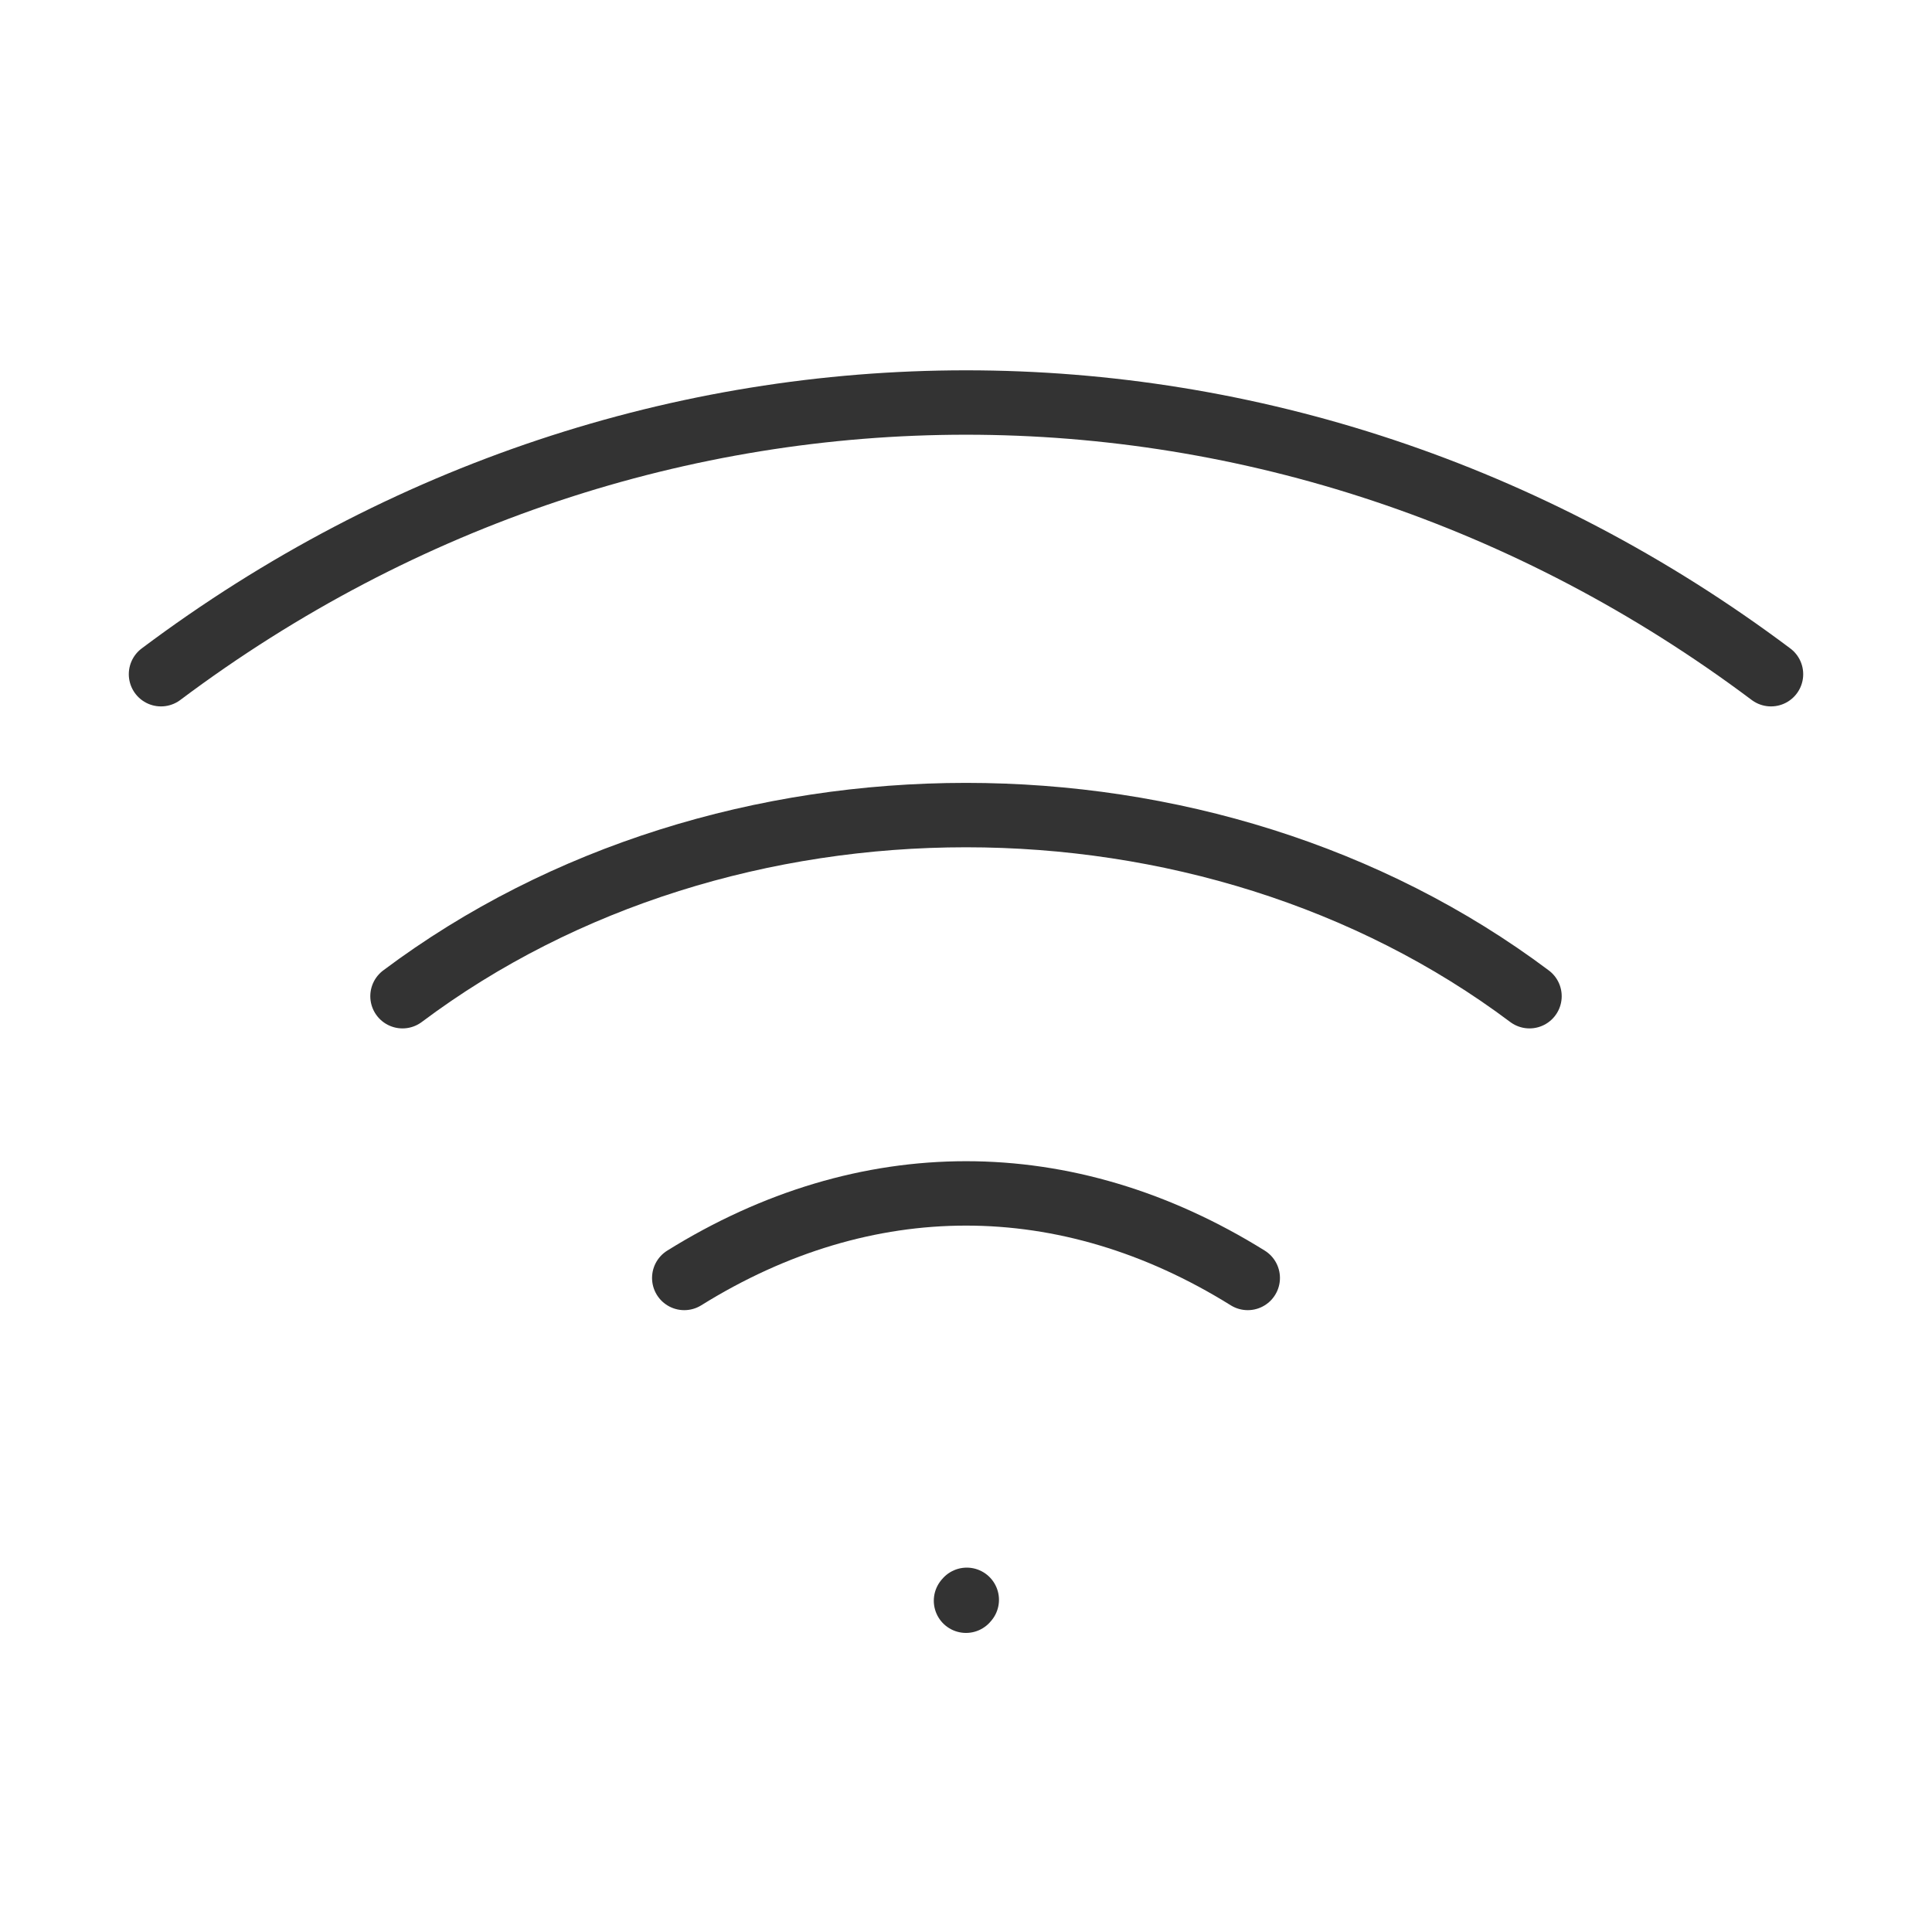
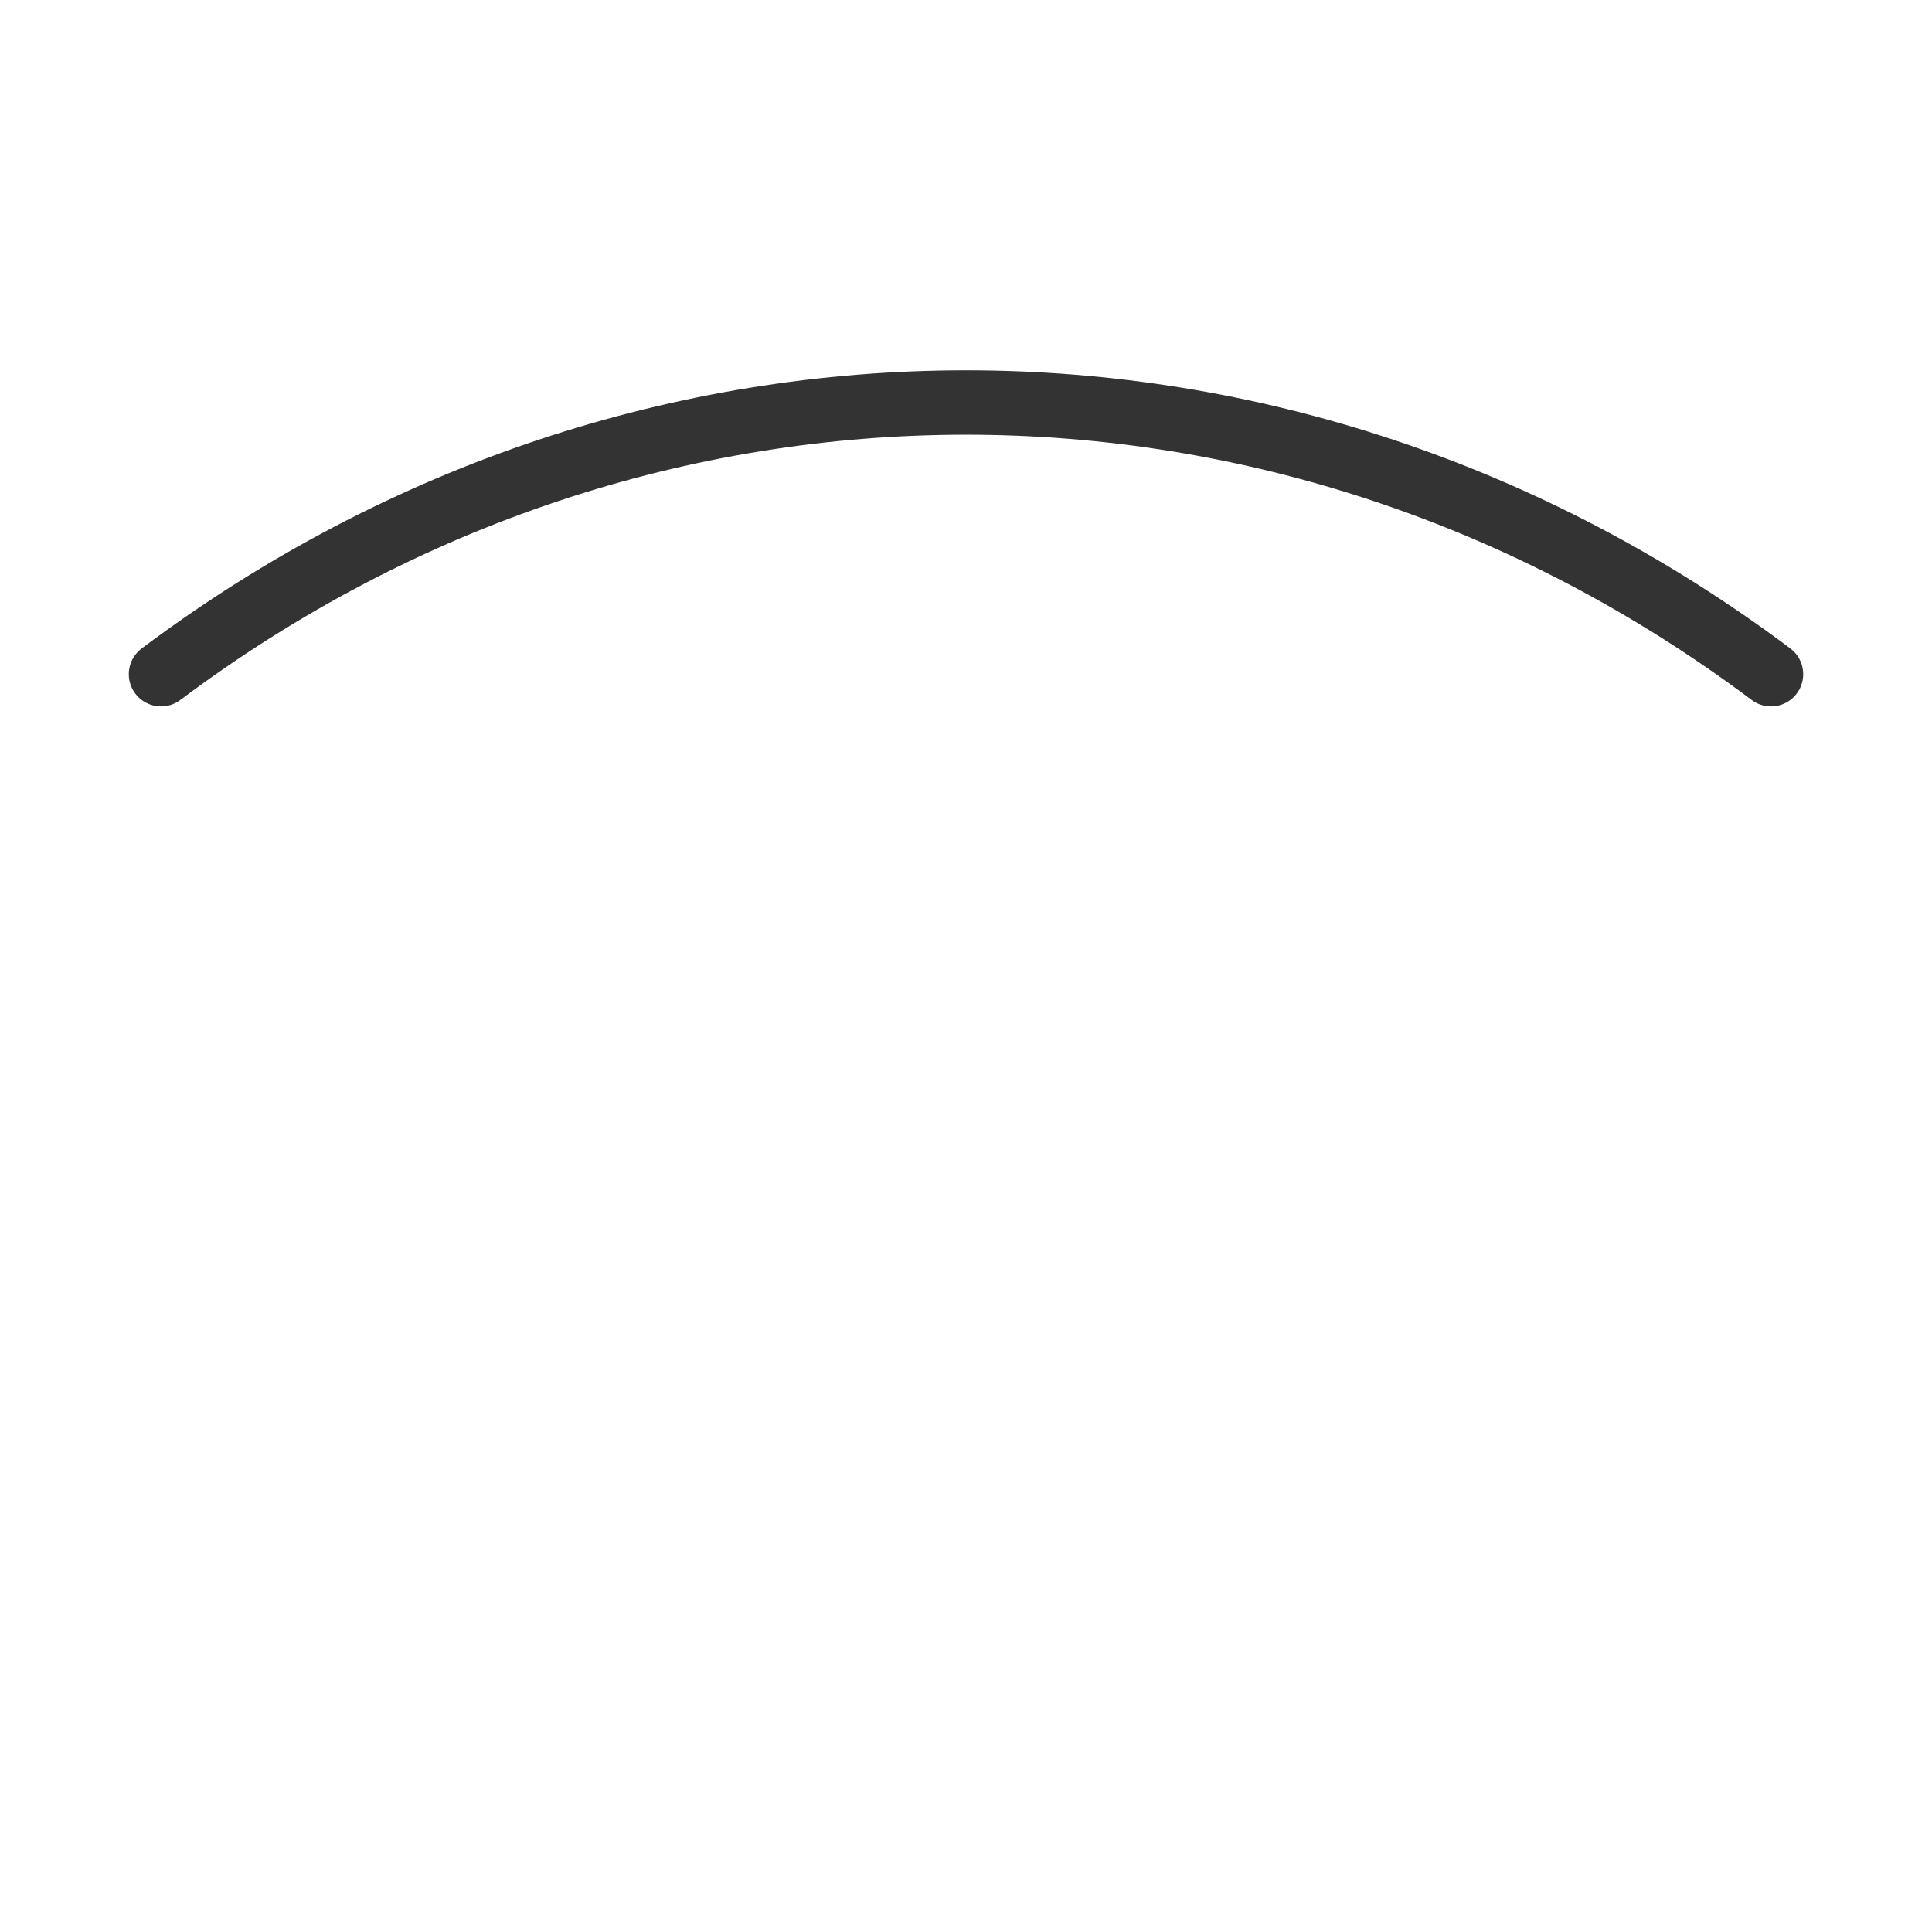
<svg xmlns="http://www.w3.org/2000/svg" width="30" height="30" viewBox="0 0 30 30" fill="none">
-   <path d="M15 24.856L15.012 24.842" stroke="#333333" stroke-linecap="round" stroke-linejoin="round" />
  <path d="M2.5 10.469C10 4.844 20 4.844 27.5 10.469" stroke="#333333" stroke-linecap="round" stroke-linejoin="round" />
-   <path d="M6.25 15.469C11.25 11.719 18.75 11.719 23.75 15.469" stroke="#333333" stroke-linecap="round" stroke-linejoin="round" />
-   <path d="M10.625 19.844C13.438 18.094 16.562 18.093 19.375 19.844" stroke="#333333" stroke-linecap="round" stroke-linejoin="round" />
</svg>